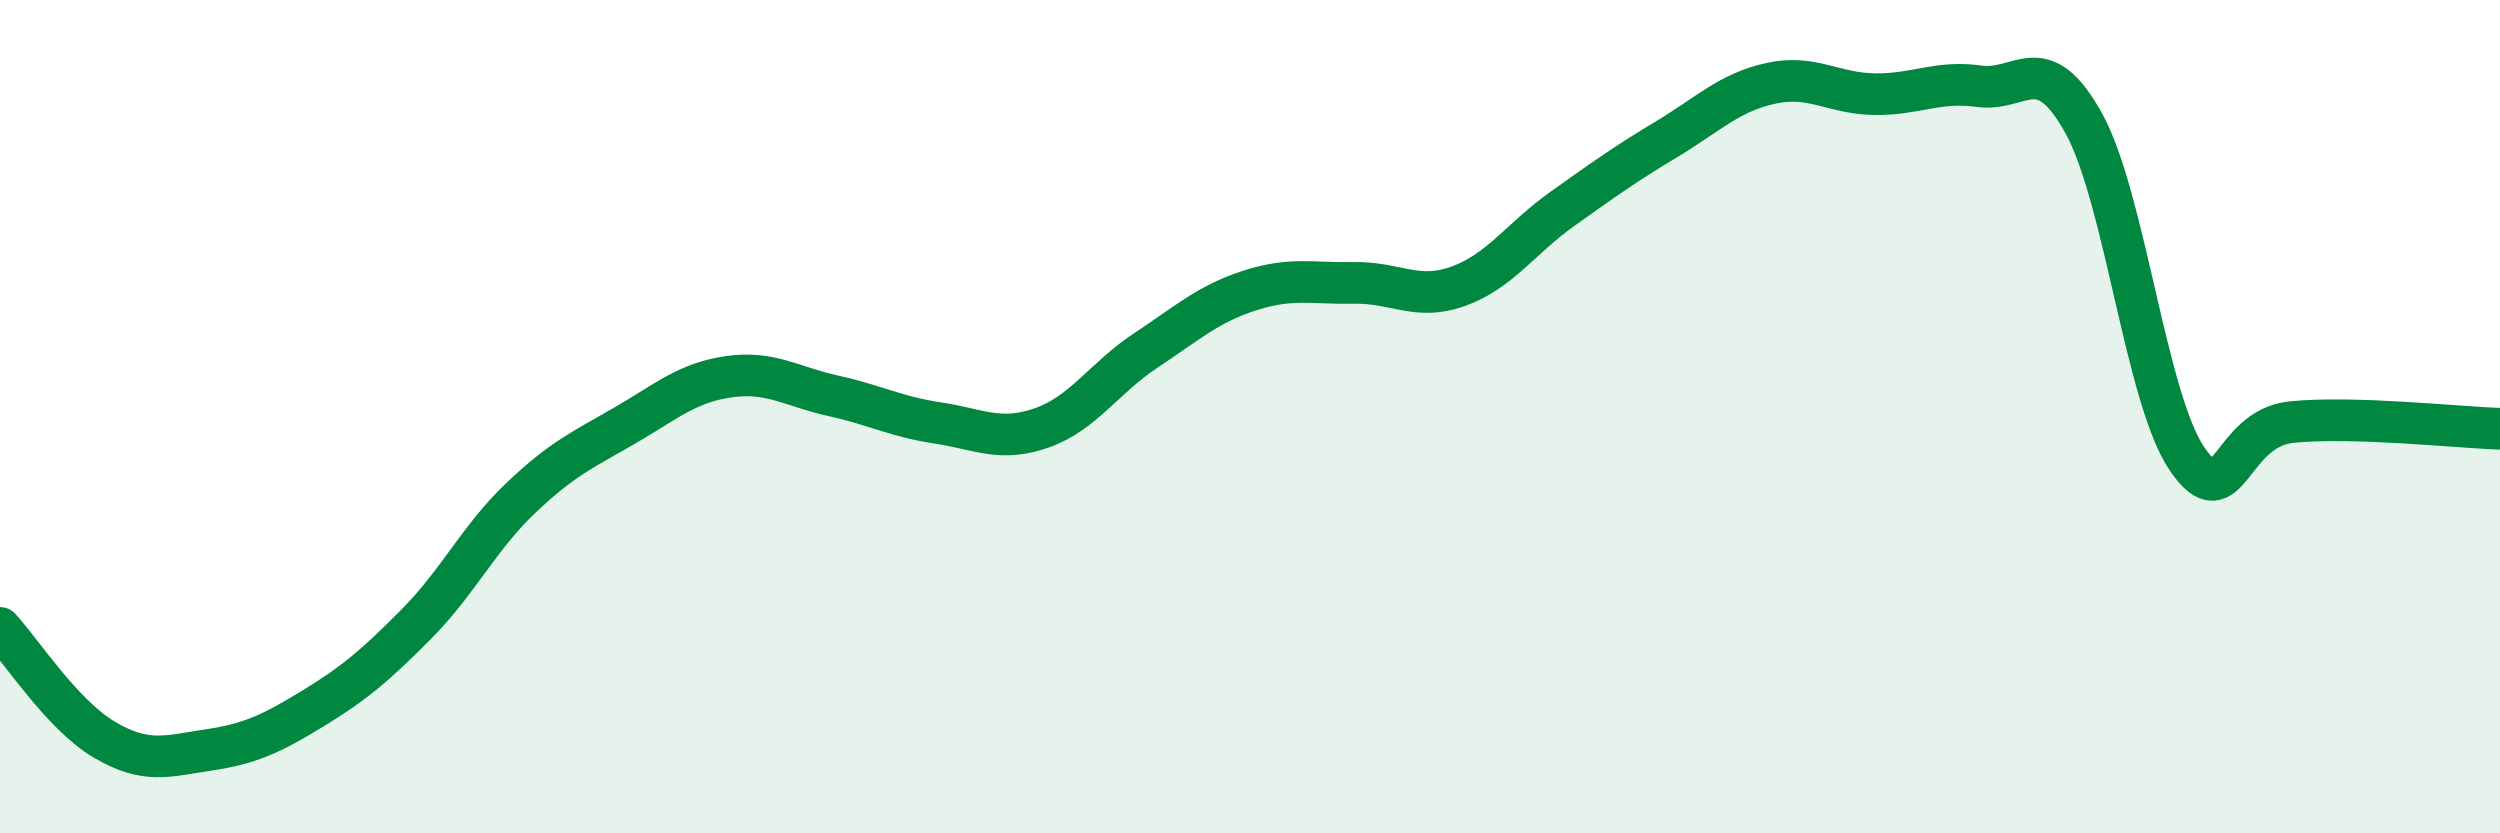
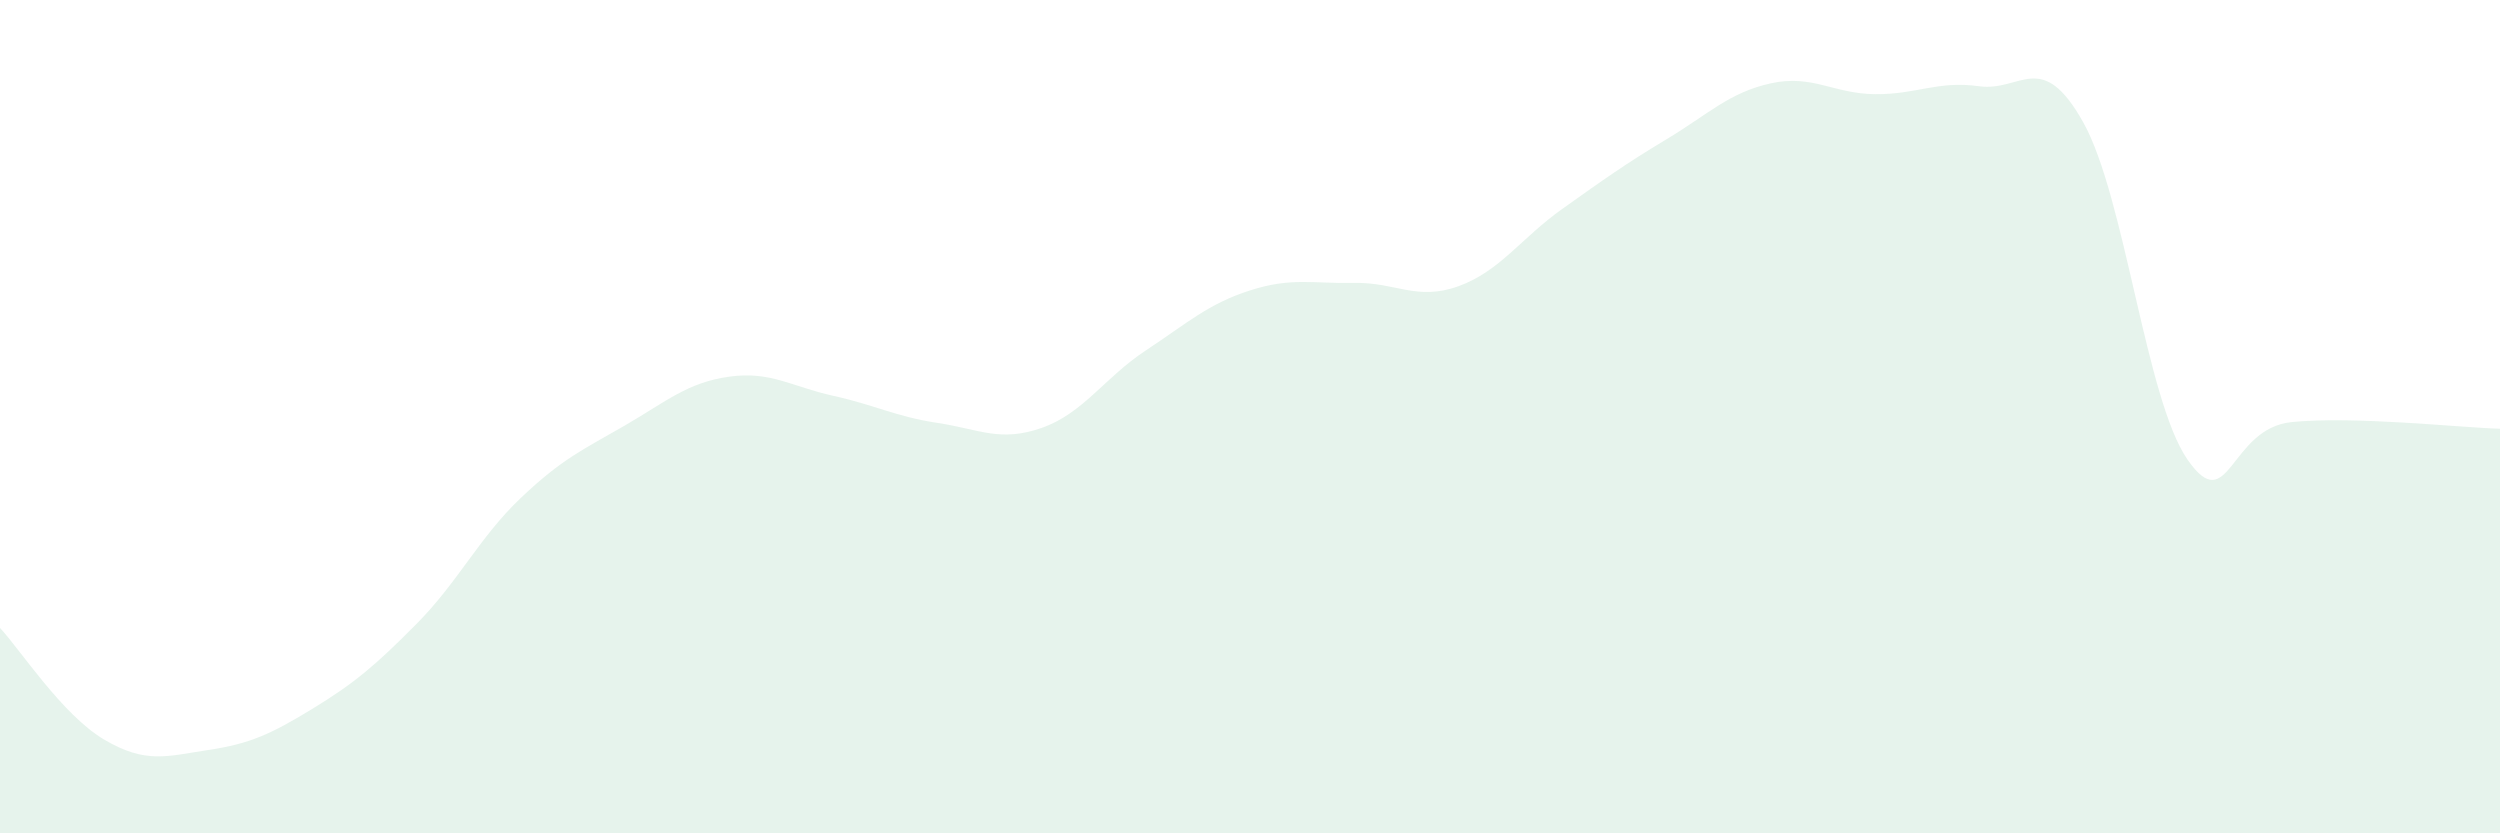
<svg xmlns="http://www.w3.org/2000/svg" width="60" height="20" viewBox="0 0 60 20">
  <path d="M 0,15.07 C 0.5,15.61 1.5,17.16 2.5,17.75 C 3.5,18.34 4,18.15 5,18 C 6,17.85 6.5,17.62 7.5,17.01 C 8.5,16.4 9,15.98 10,14.97 C 11,13.96 11.5,12.9 12.5,11.95 C 13.5,11 14,10.79 15,10.21 C 16,9.63 16.5,9.18 17.5,9.04 C 18.5,8.9 19,9.28 20,9.5 C 21,9.72 21.5,10 22.5,10.15 C 23.5,10.3 24,10.62 25,10.27 C 26,9.92 26.5,9.07 27.5,8.41 C 28.5,7.75 29,7.29 30,6.97 C 31,6.65 31.5,6.81 32.5,6.79 C 33.5,6.77 34,7.23 35,6.87 C 36,6.51 36.5,5.72 37.5,5.01 C 38.5,4.3 39,3.94 40,3.34 C 41,2.74 41.5,2.22 42.5,2 C 43.5,1.78 44,2.25 45,2.26 C 46,2.27 46.5,1.93 47.5,2.07 C 48.5,2.21 49,1.15 50,2.94 C 51,4.73 51.5,9.59 52.5,11.03 C 53.5,12.47 53.5,10.28 55,10.13 C 56.5,9.98 59,10.26 60,10.29L60 20L0 20Z" fill="#008740" opacity="0.1" stroke-linecap="round" stroke-linejoin="round" />
-   <path d="M 0,15.07 C 0.5,15.61 1.5,17.16 2.5,17.75 C 3.5,18.34 4,18.15 5,18 C 6,17.85 6.5,17.62 7.5,17.01 C 8.5,16.4 9,15.98 10,14.97 C 11,13.96 11.5,12.9 12.5,11.95 C 13.5,11 14,10.79 15,10.21 C 16,9.63 16.5,9.18 17.5,9.04 C 18.5,8.9 19,9.28 20,9.5 C 21,9.72 21.5,10 22.5,10.15 C 23.5,10.3 24,10.62 25,10.27 C 26,9.92 26.5,9.07 27.5,8.41 C 28.5,7.75 29,7.29 30,6.97 C 31,6.65 31.5,6.81 32.5,6.79 C 33.5,6.77 34,7.23 35,6.87 C 36,6.51 36.5,5.72 37.5,5.01 C 38.5,4.3 39,3.94 40,3.34 C 41,2.74 41.5,2.22 42.5,2 C 43.5,1.78 44,2.25 45,2.26 C 46,2.27 46.5,1.93 47.5,2.07 C 48.5,2.21 49,1.15 50,2.94 C 51,4.73 51.5,9.59 52.5,11.03 C 53.5,12.47 53.5,10.28 55,10.13 C 56.5,9.98 59,10.26 60,10.29" stroke="#008740" stroke-width="1" fill="none" stroke-linecap="round" stroke-linejoin="round" />
</svg>